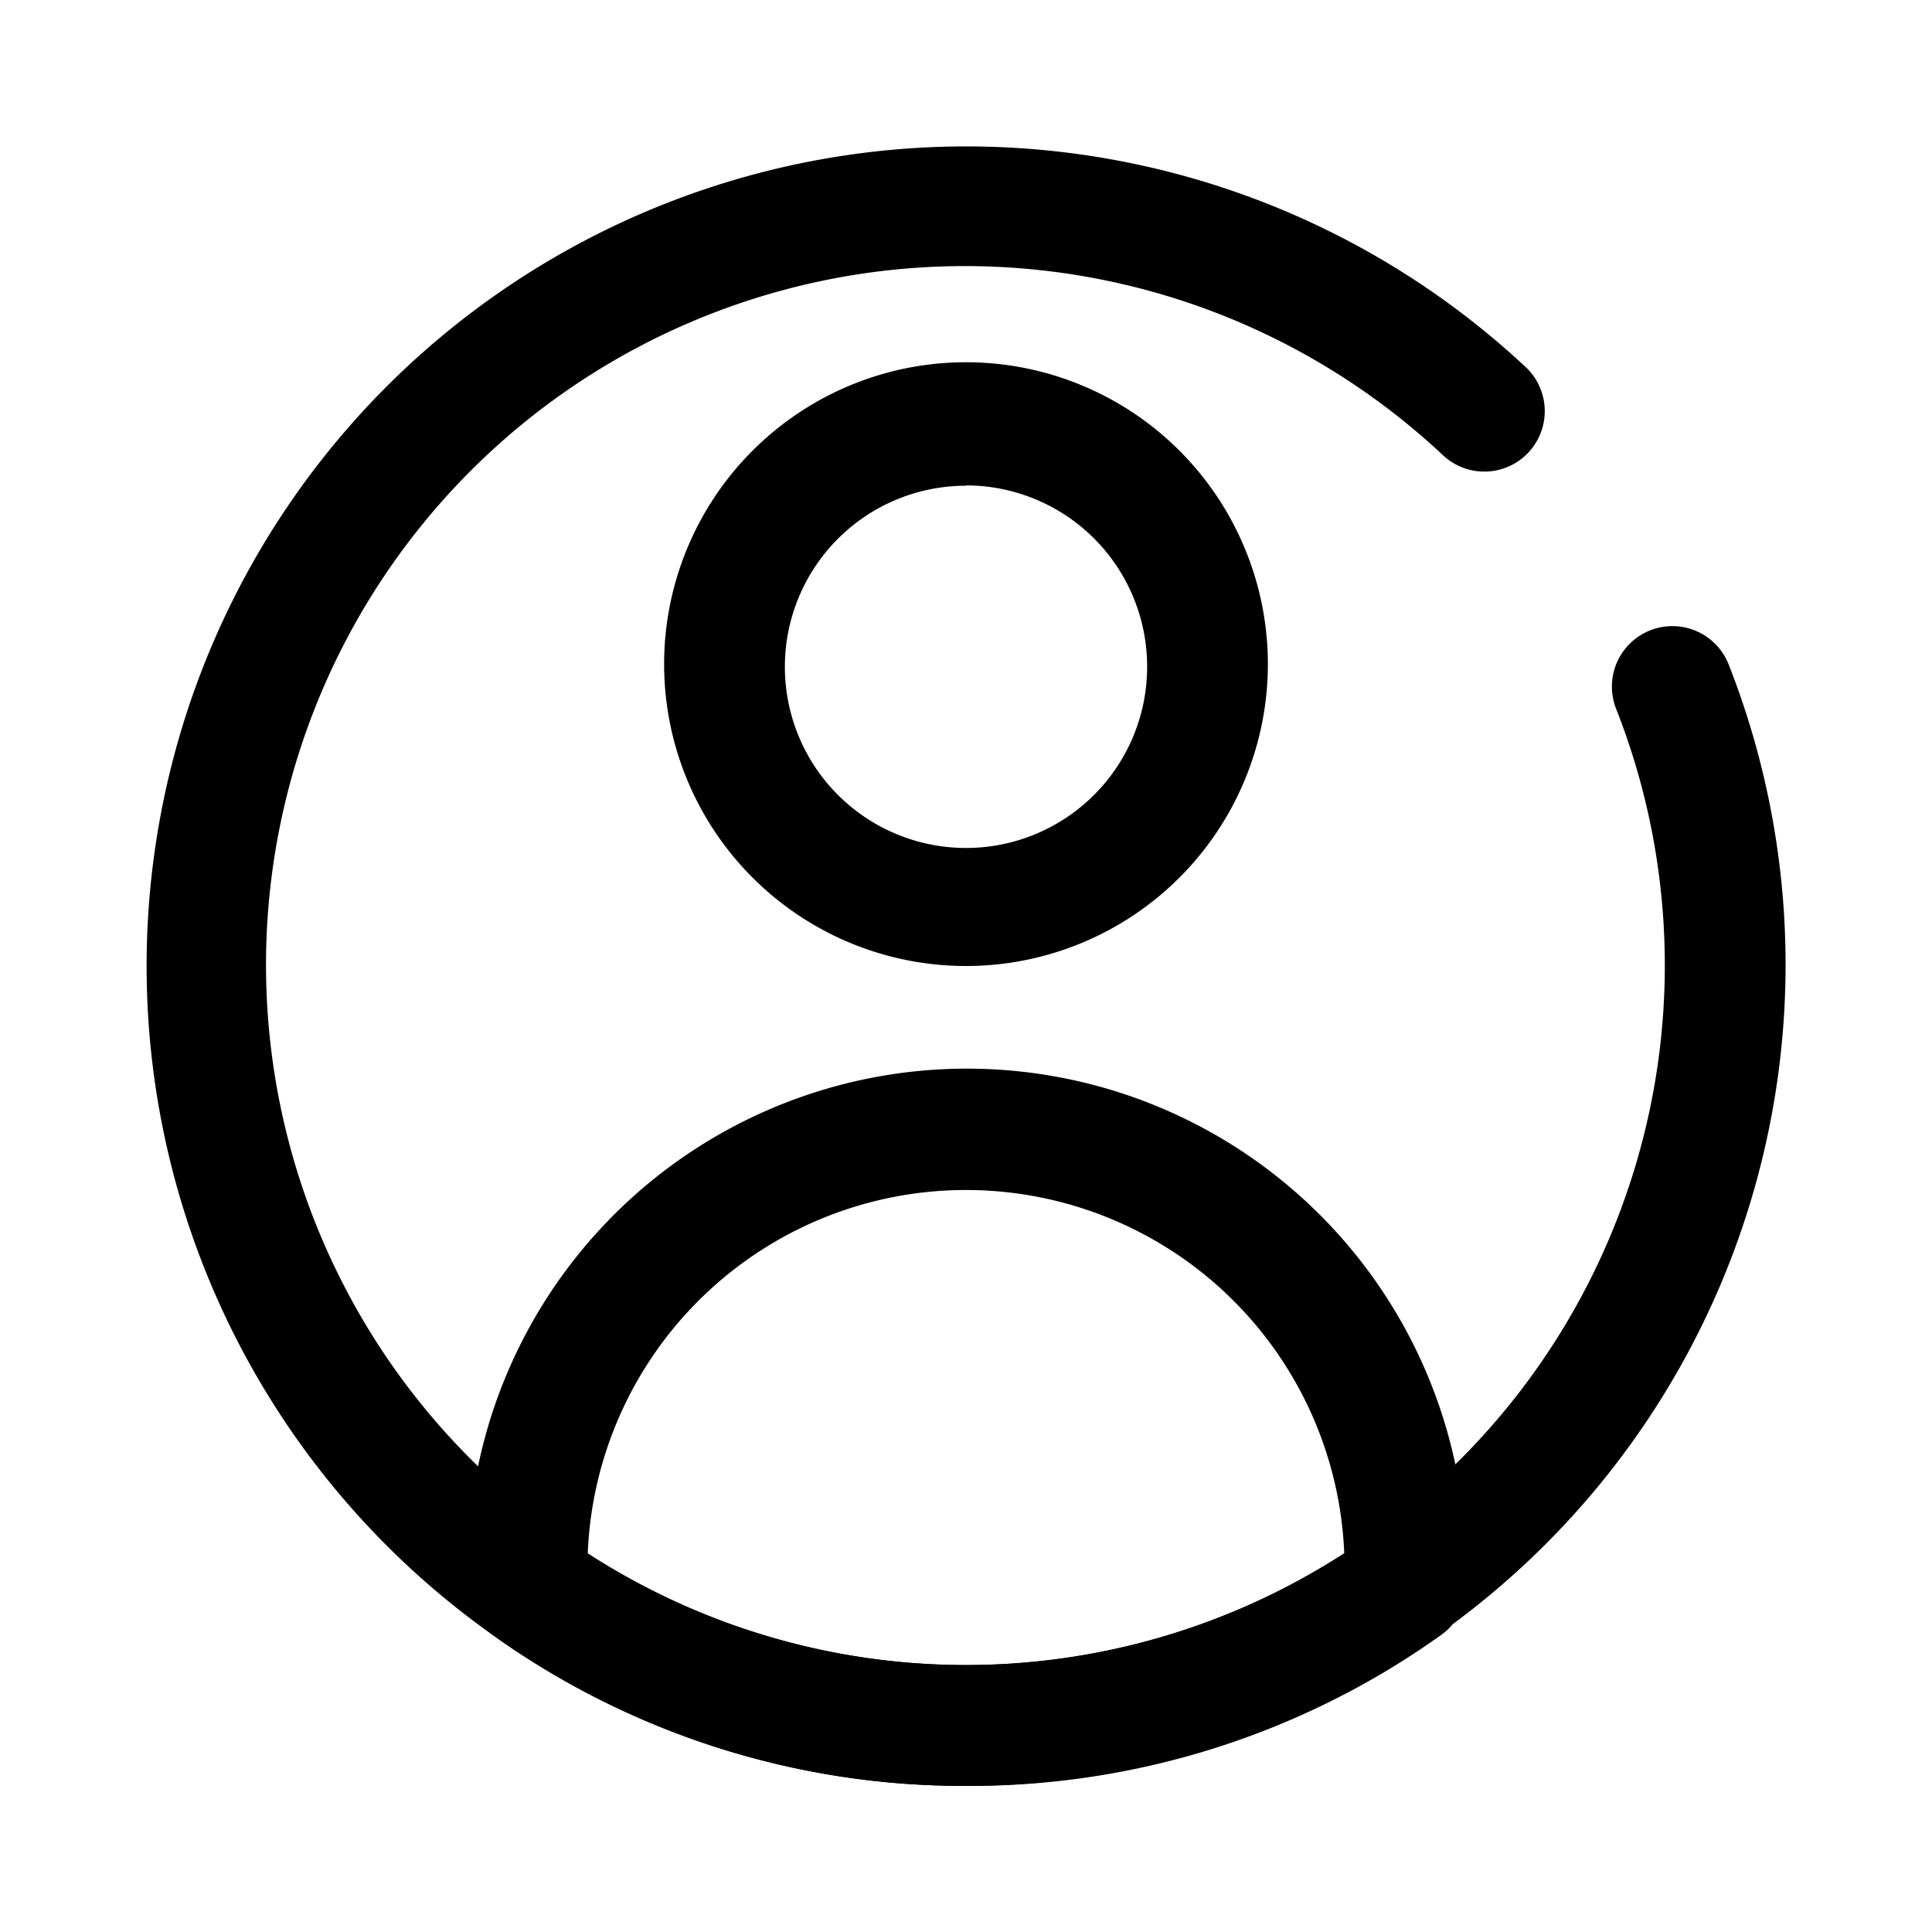
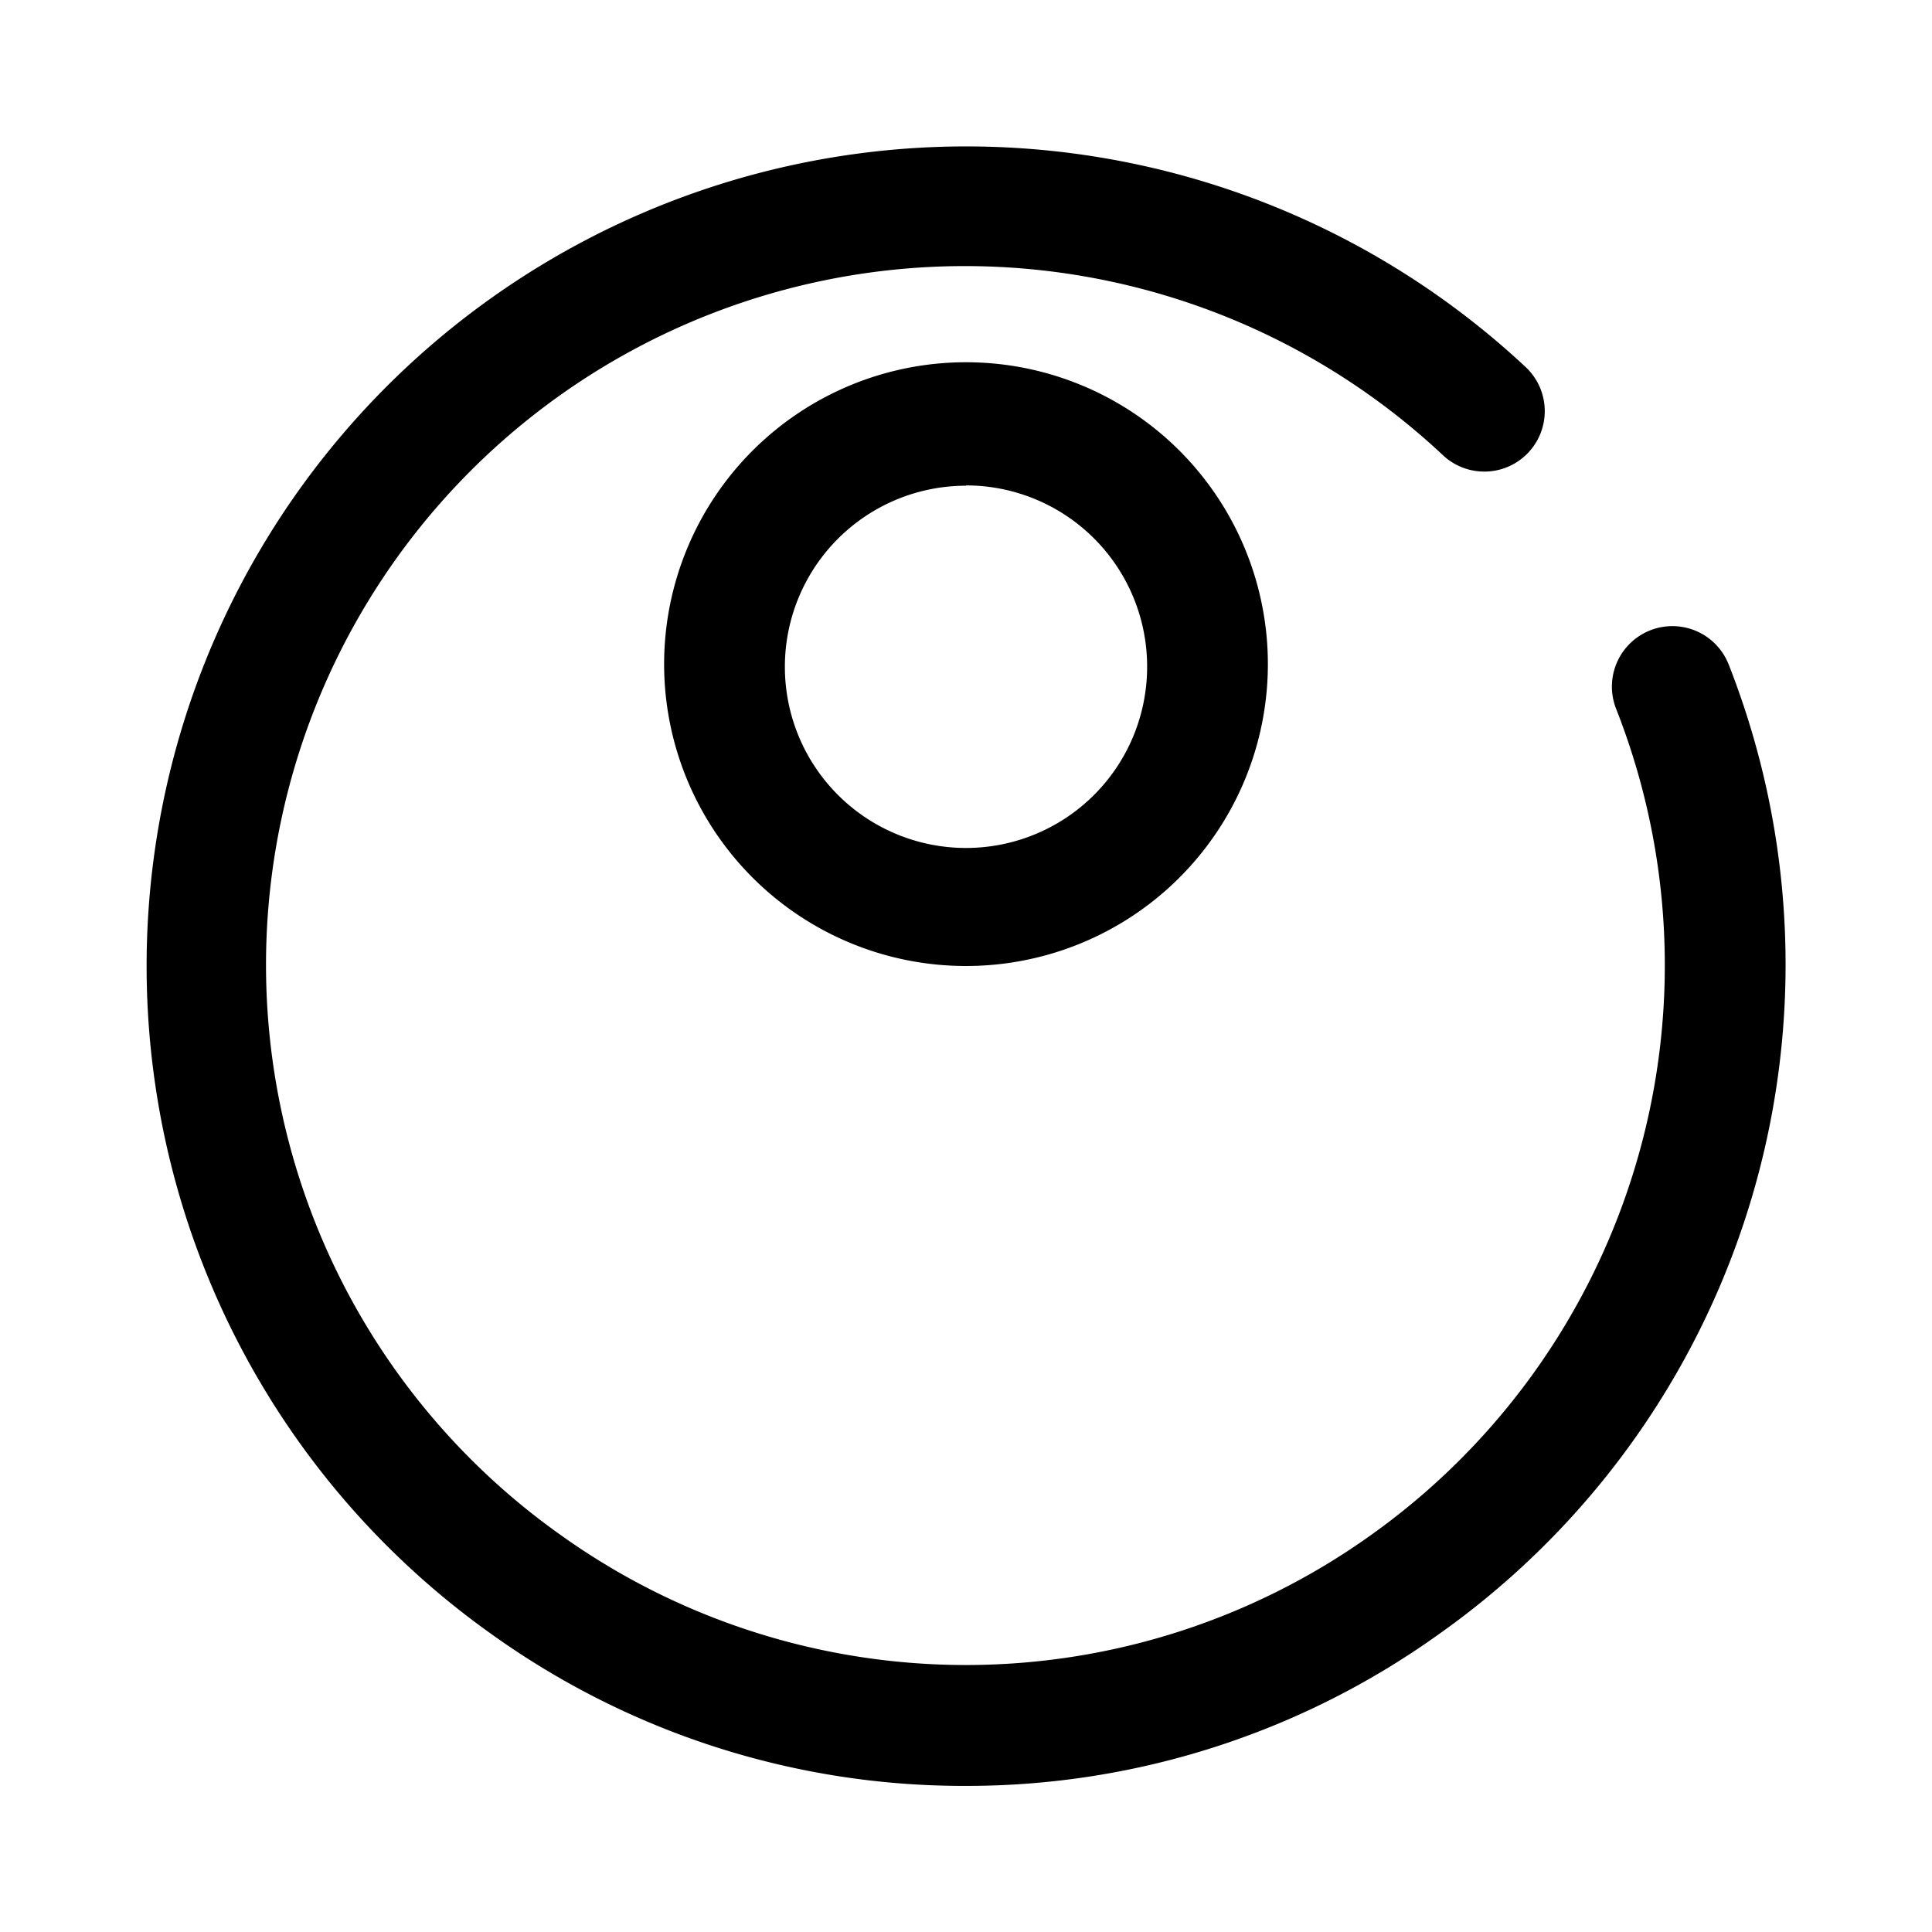
<svg xmlns="http://www.w3.org/2000/svg" fill="#000000" viewBox="0 0 64 64" data-name="Layer 1" id="Layer_1">
  <g id="SVGRepo_bgCarrier" stroke-width="0" />
  <g id="SVGRepo_tracerCarrier" stroke-linecap="round" stroke-linejoin="round" />
  <g id="SVGRepo_iconCarrier">
    <title />
    <path d="M32,32A10,10,0,1,1,42,22,10,10,0,0,1,32,32Zm0-15.91a6,6,0,1,0,6,6A6,6,0,0,0,32,16.08Z" />
-     <path d="M32,59.16a26.83,26.83,0,0,1-15.68-5,2,2,0,0,1-.83-1.42,7.13,7.13,0,0,1,0-.8,16.54,16.54,0,1,1,33.08,0,7.13,7.13,0,0,1,0,.8,2,2,0,0,1-.83,1.42A26.83,26.83,0,0,1,32,59.16Zm-12.53-7.7a23.07,23.07,0,0,0,25.06,0,12.54,12.54,0,0,0-25.06,0Zm27.05,1.07h0Z" />
    <path d="M32,59.16a26.83,26.83,0,0,1-15.68-5,27.15,27.15,0,1,1,34.22-42,2,2,0,0,1-2.74,2.92A23.15,23.15,0,1,0,18.63,50.89a23.07,23.07,0,0,0,26.73,0,23.17,23.17,0,0,0,8.18-27.4A2,2,0,1,1,57.26,22a27.16,27.16,0,0,1-9.59,32.13A26.83,26.83,0,0,1,32,59.16Z" />
  </g>
</svg>